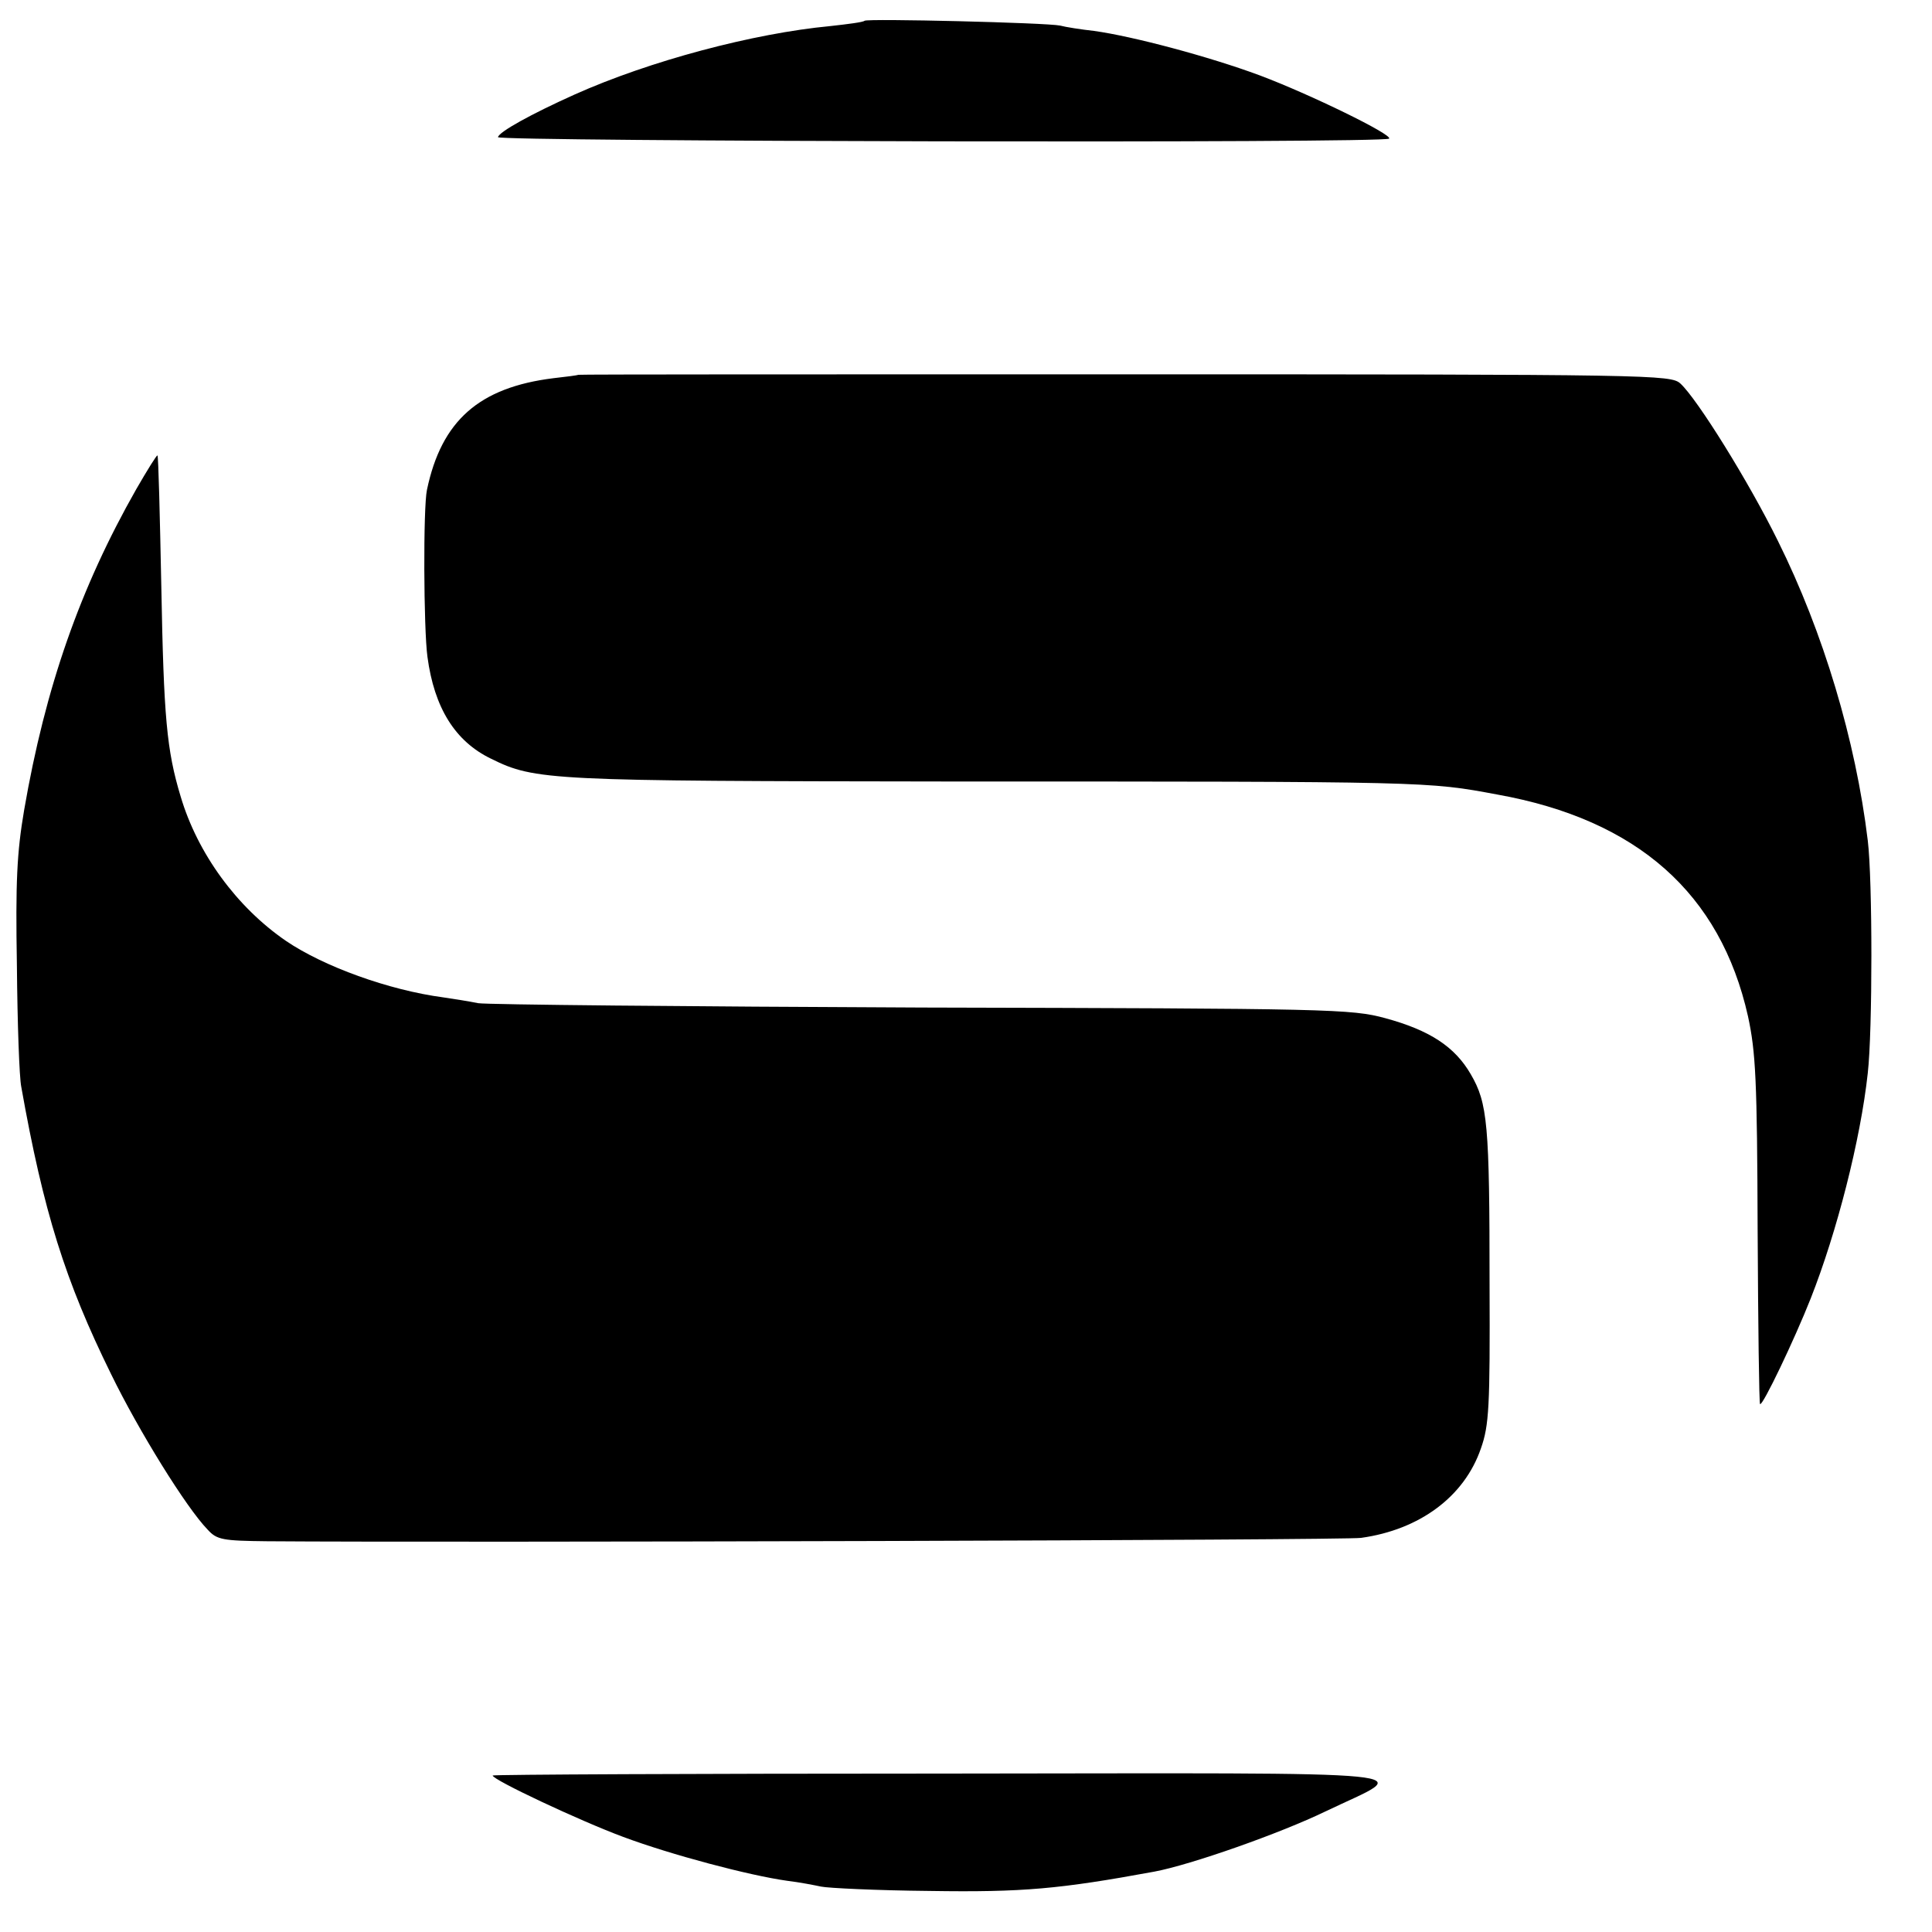
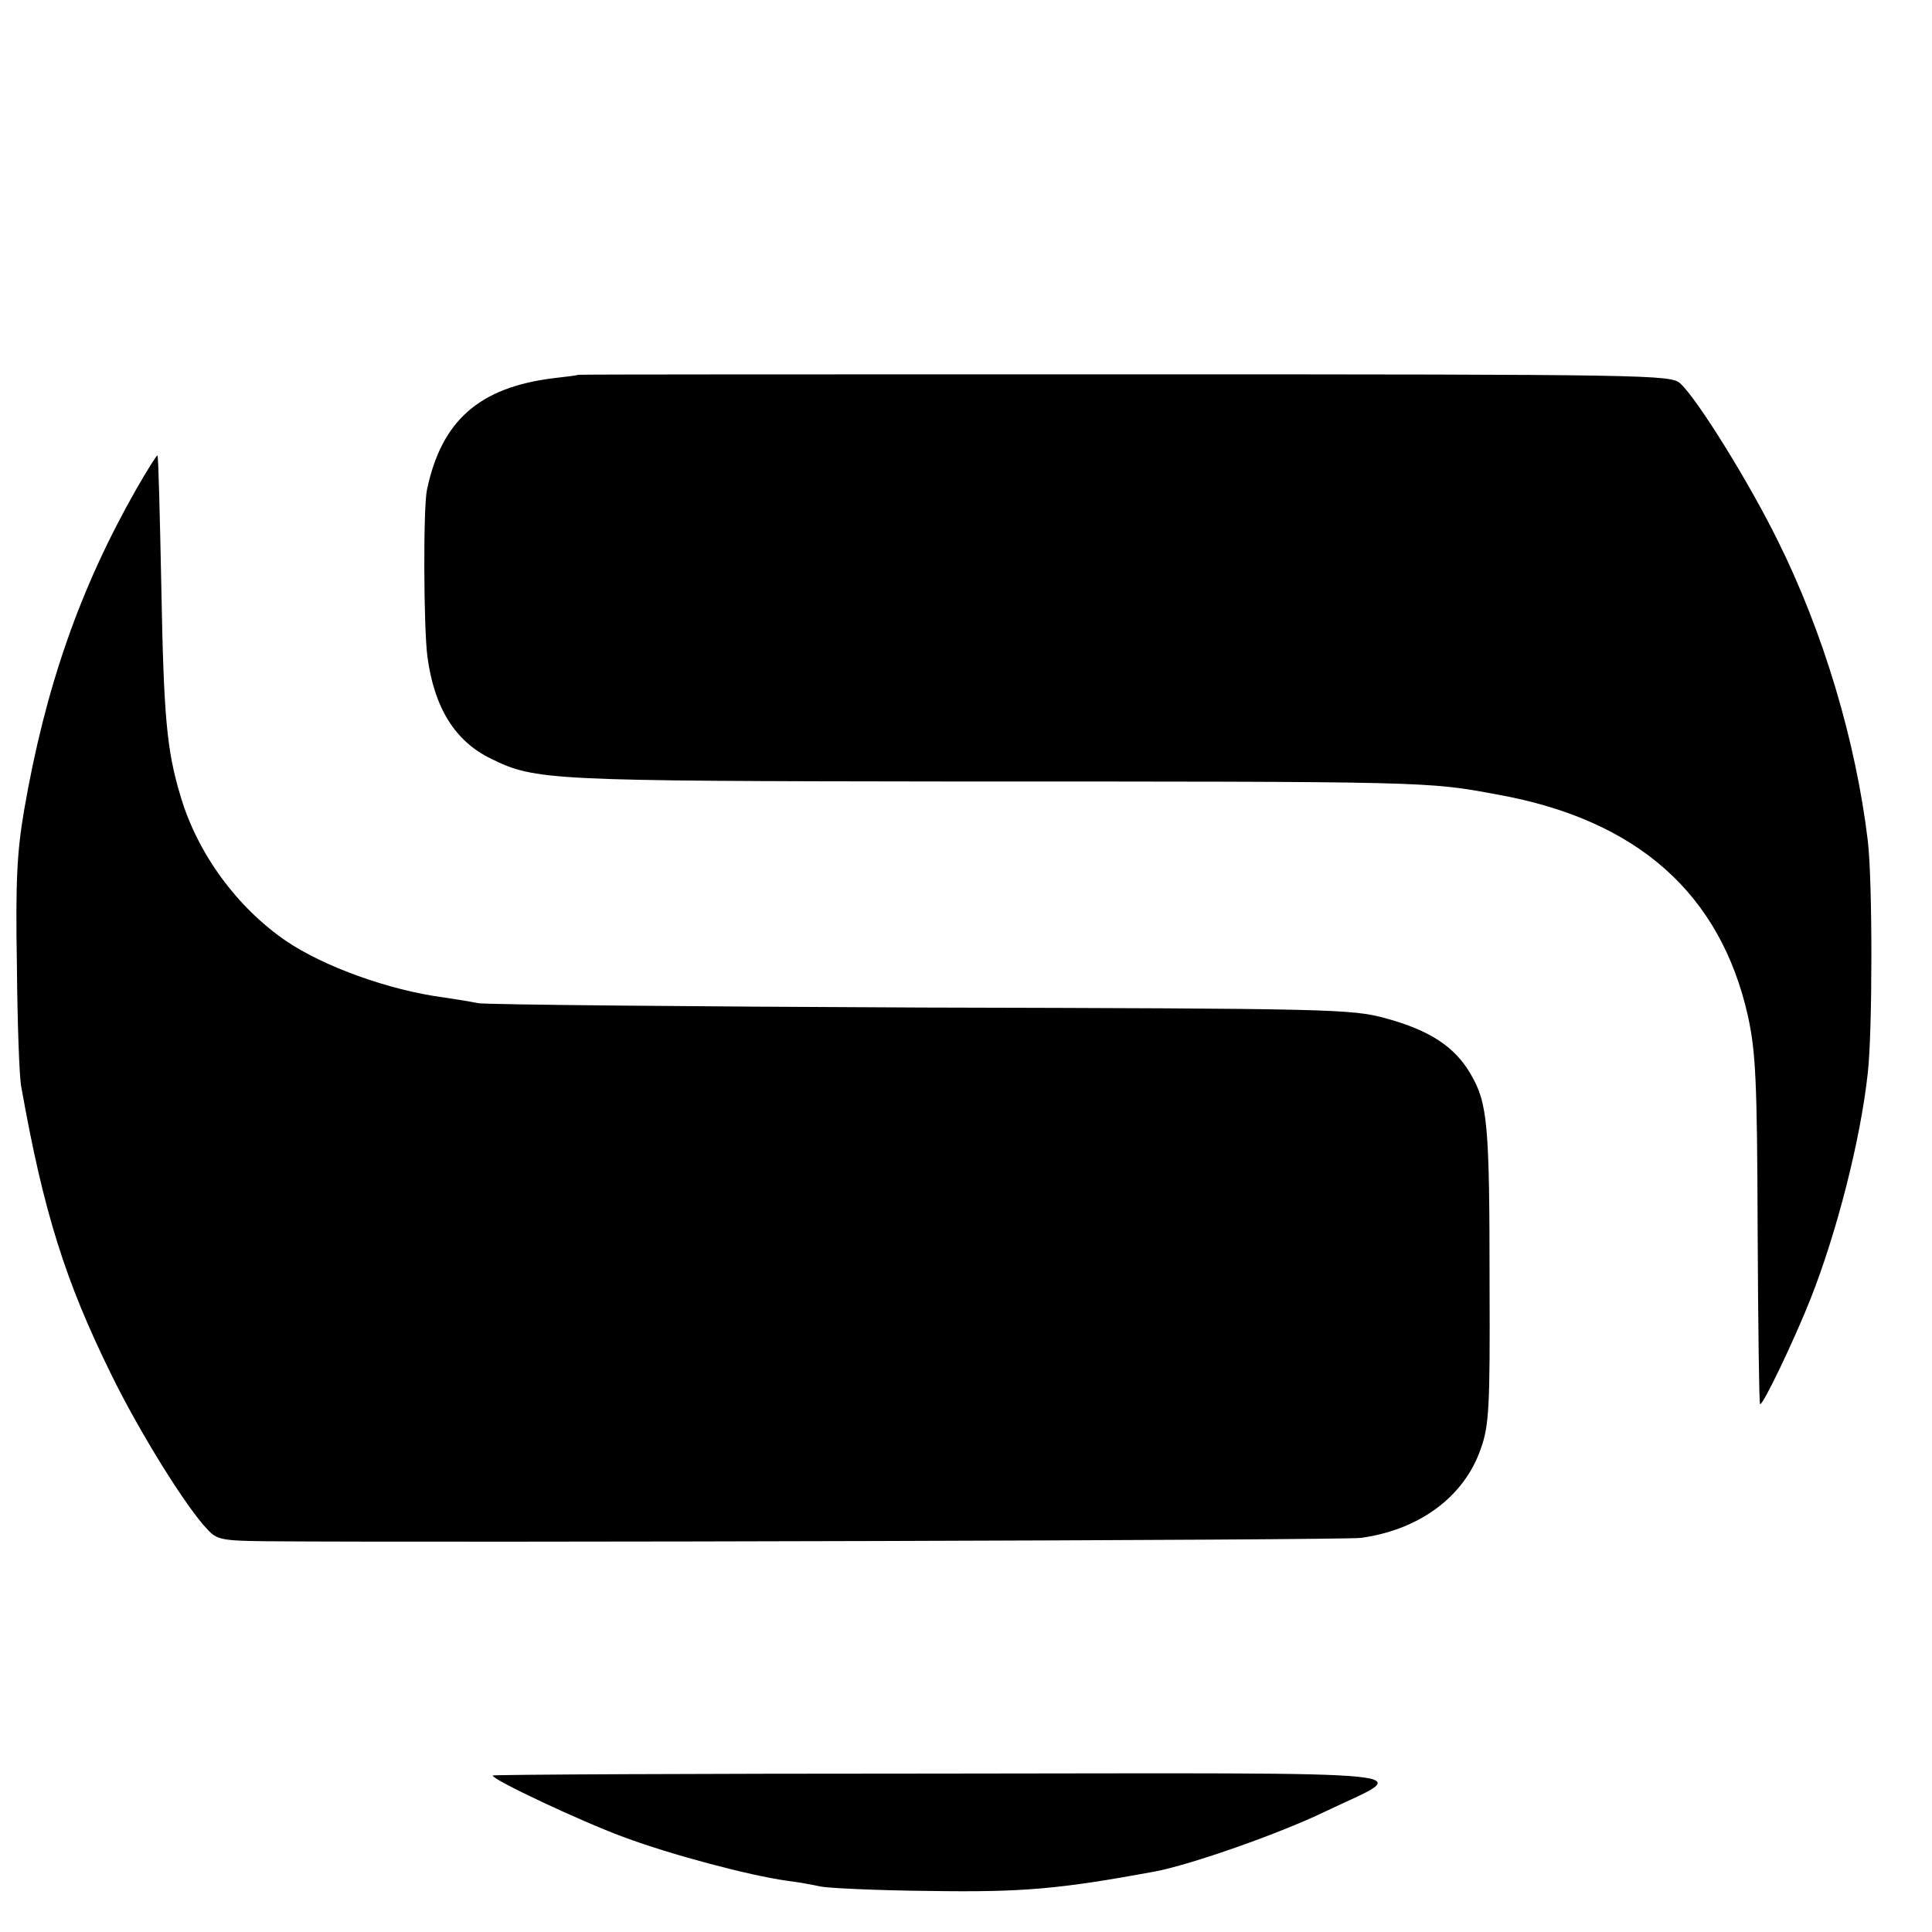
<svg xmlns="http://www.w3.org/2000/svg" version="1.0" width="400pt" height="400pt" viewBox="0 0 400 400" preserveAspectRatio="xMidYMid meet">
  <g transform="translate(0,400) scale(0.1,-0.1)" fill="#000000" stroke="none">
-     <path d="M1790 3957 c-3 -3 -35 -7 -71 -11 -159 -15 -374 -72 -530 -142 -89 -40 -156 -77 -158 -88 -1 -9 1836 -13 1845 -3 8 8 -164 92 -268 131 -105 39 -263 81 -343 92 -27 3 -59 8 -70 11 -27 6 -399 15 -405 10z" />
    <path d="M1197 3224 c-1 -1 -24 -4 -51 -7 -154 -19 -232 -88 -262 -231 -8 -36 -7 -288 1 -346 14 -105 57 -175 132 -211 91 -45 121 -46 947 -47 999 0 991 0 1136 -27 290 -52 462 -205 519 -459 16 -74 19 -132 20 -443 1 -196 3 -359 5 -360 5 -5 71 133 105 219 54 137 103 328 118 466 10 88 10 400 0 482 -25 207 -92 431 -186 620 -60 122 -167 294 -202 326 -20 18 -55 19 -1151 19 -621 0 -1130 0 -1131 -1z" />
    <path d="M282 2987 c-116 -204 -188 -409 -232 -664 -15 -88 -18 -148 -15 -323 1 -118 5 -231 9 -250 46 -259 91 -402 186 -595 57 -117 156 -277 200 -322 19 -21 31 -23 123 -24 387 -3 2235 2 2265 7 122 17 214 86 248 185 17 48 19 86 18 339 0 333 -4 376 -39 436 -33 57 -85 91 -177 116 -70 19 -113 20 -958 22 -487 2 -901 6 -920 9 -19 4 -52 9 -72 12 -113 15 -248 64 -326 117 -102 70 -183 181 -218 299 -29 96 -35 164 -40 434 -3 148 -6 271 -8 272 -1 2 -21 -30 -44 -70z" />
    <path d="M1020 324 c0 -9 181 -94 270 -127 99 -37 261 -80 340 -91 25 -3 56 -9 70 -12 14 -3 115 -8 225 -9 193 -3 269 4 465 40 75 14 260 79 355 125 179 86 257 79 -792 78 -513 0 -933 -2 -933 -4z" />
  </g>
</svg>